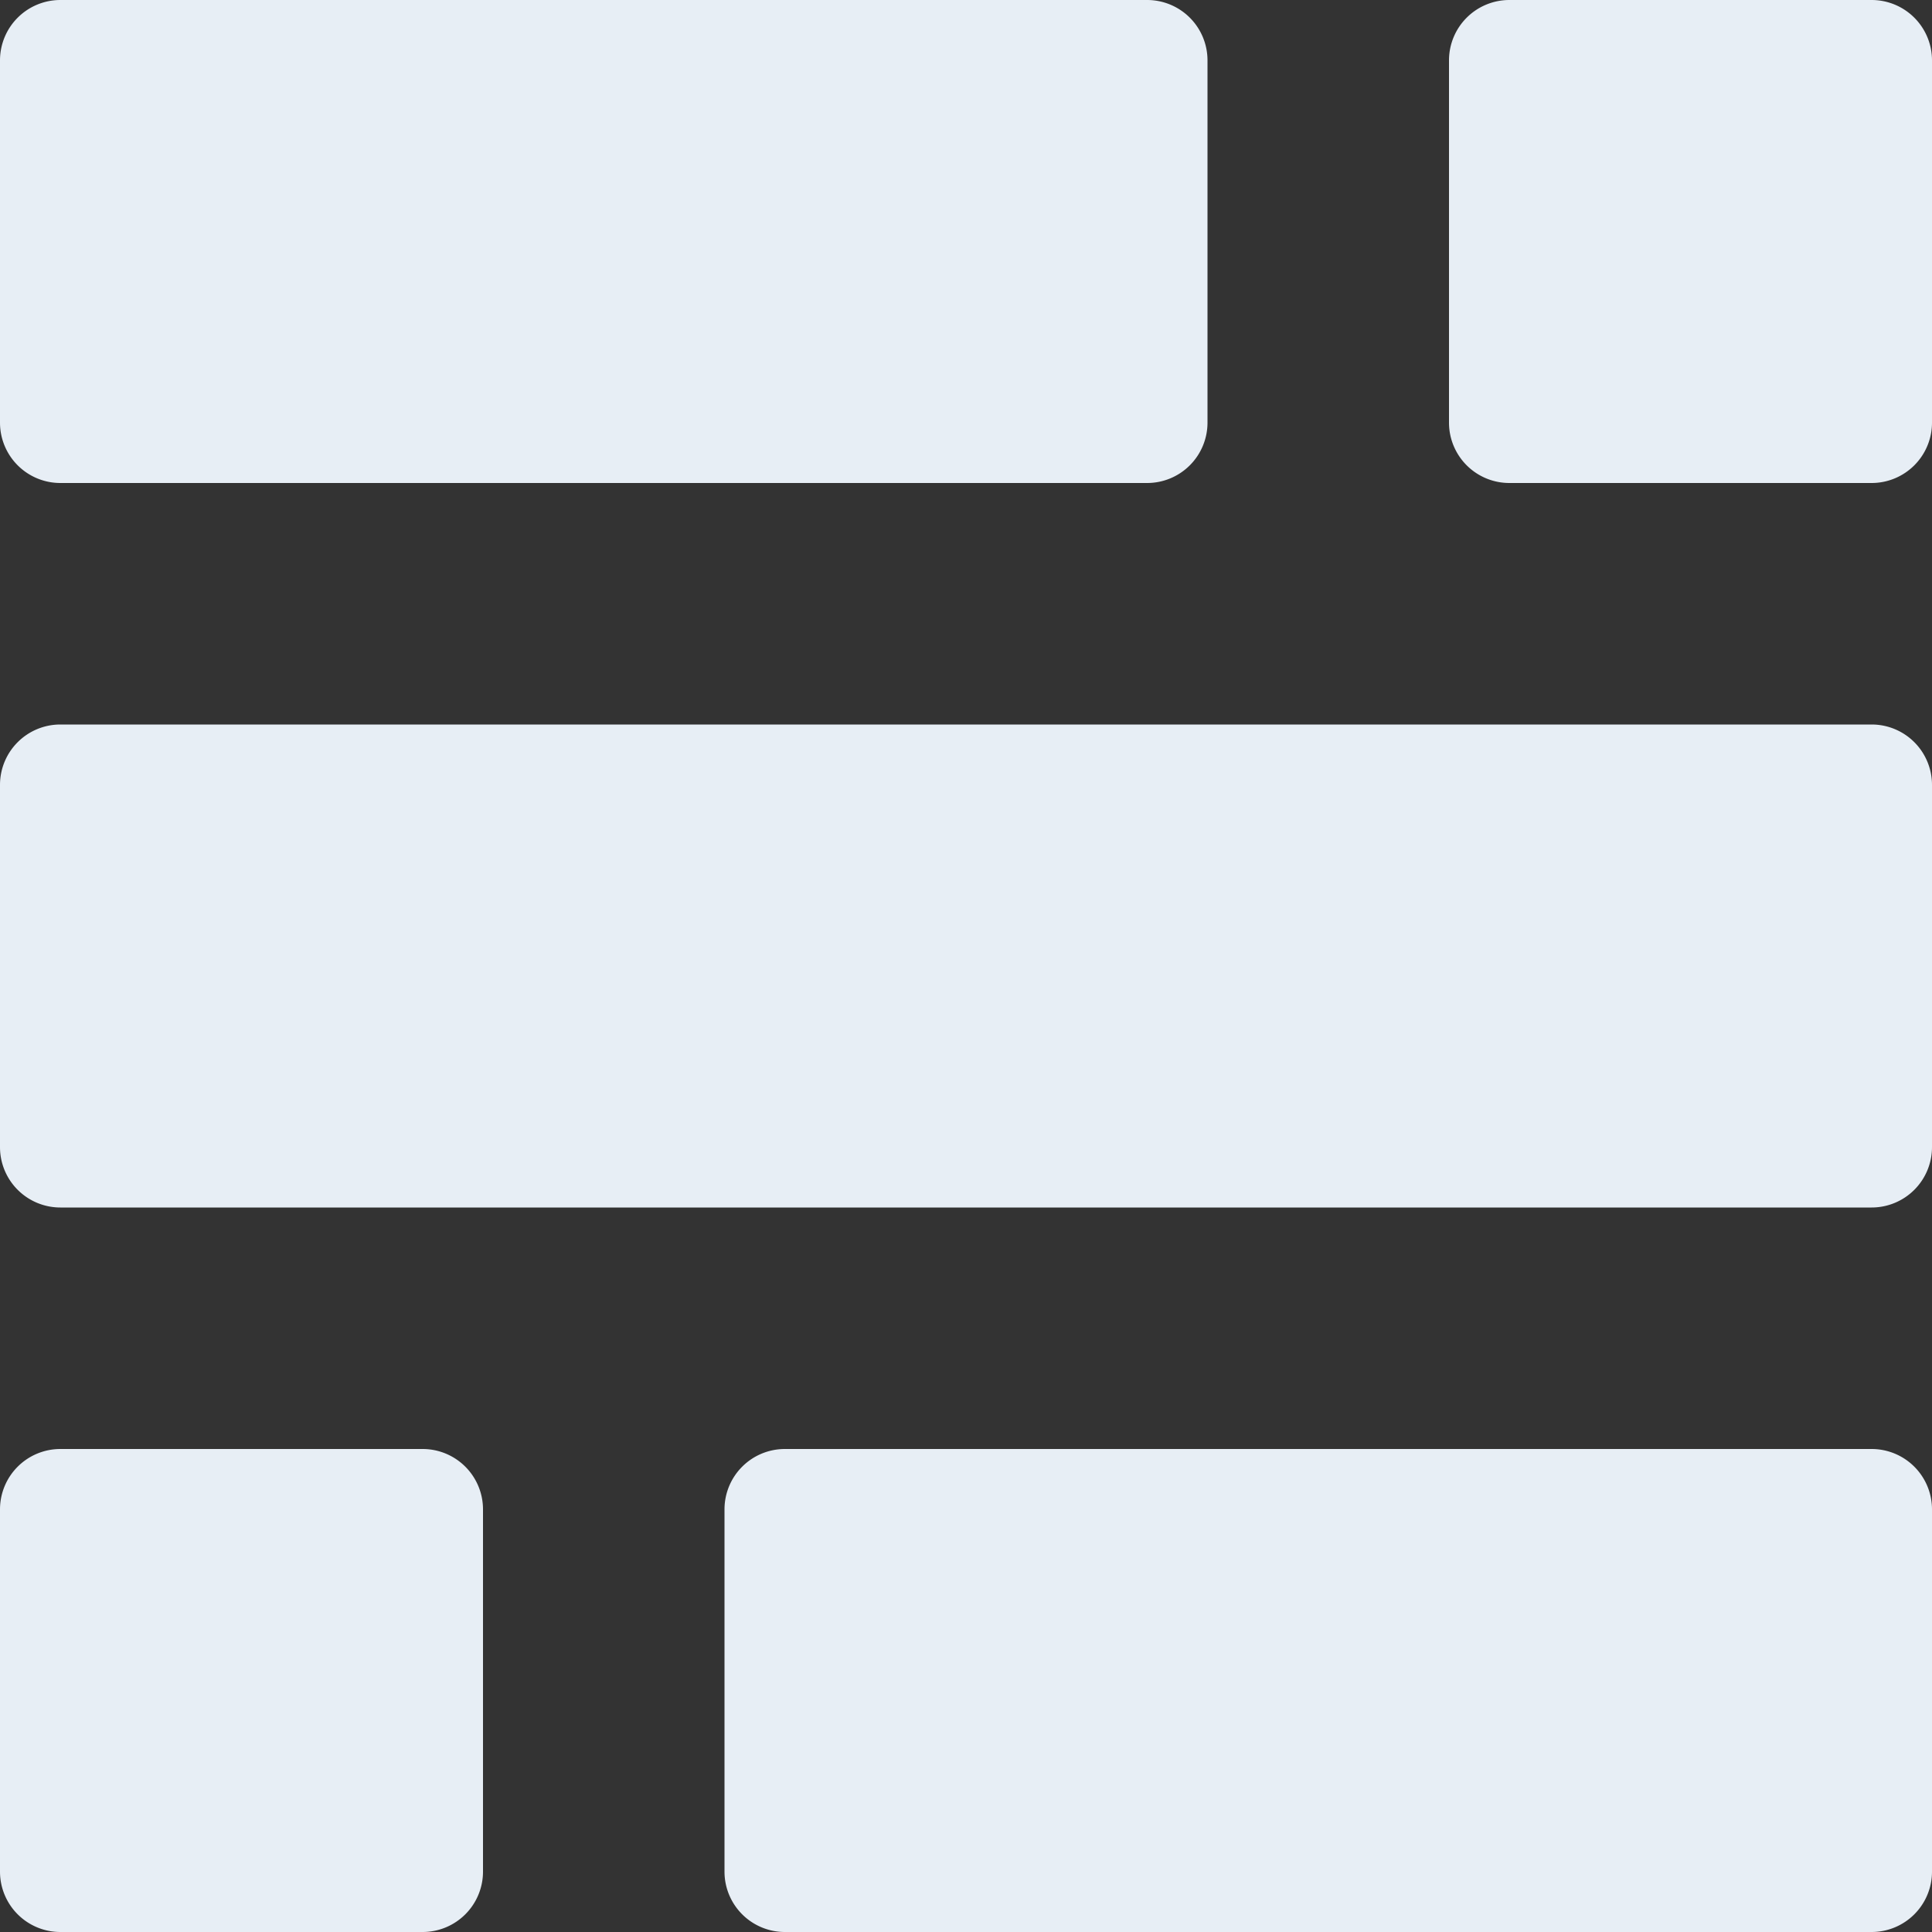
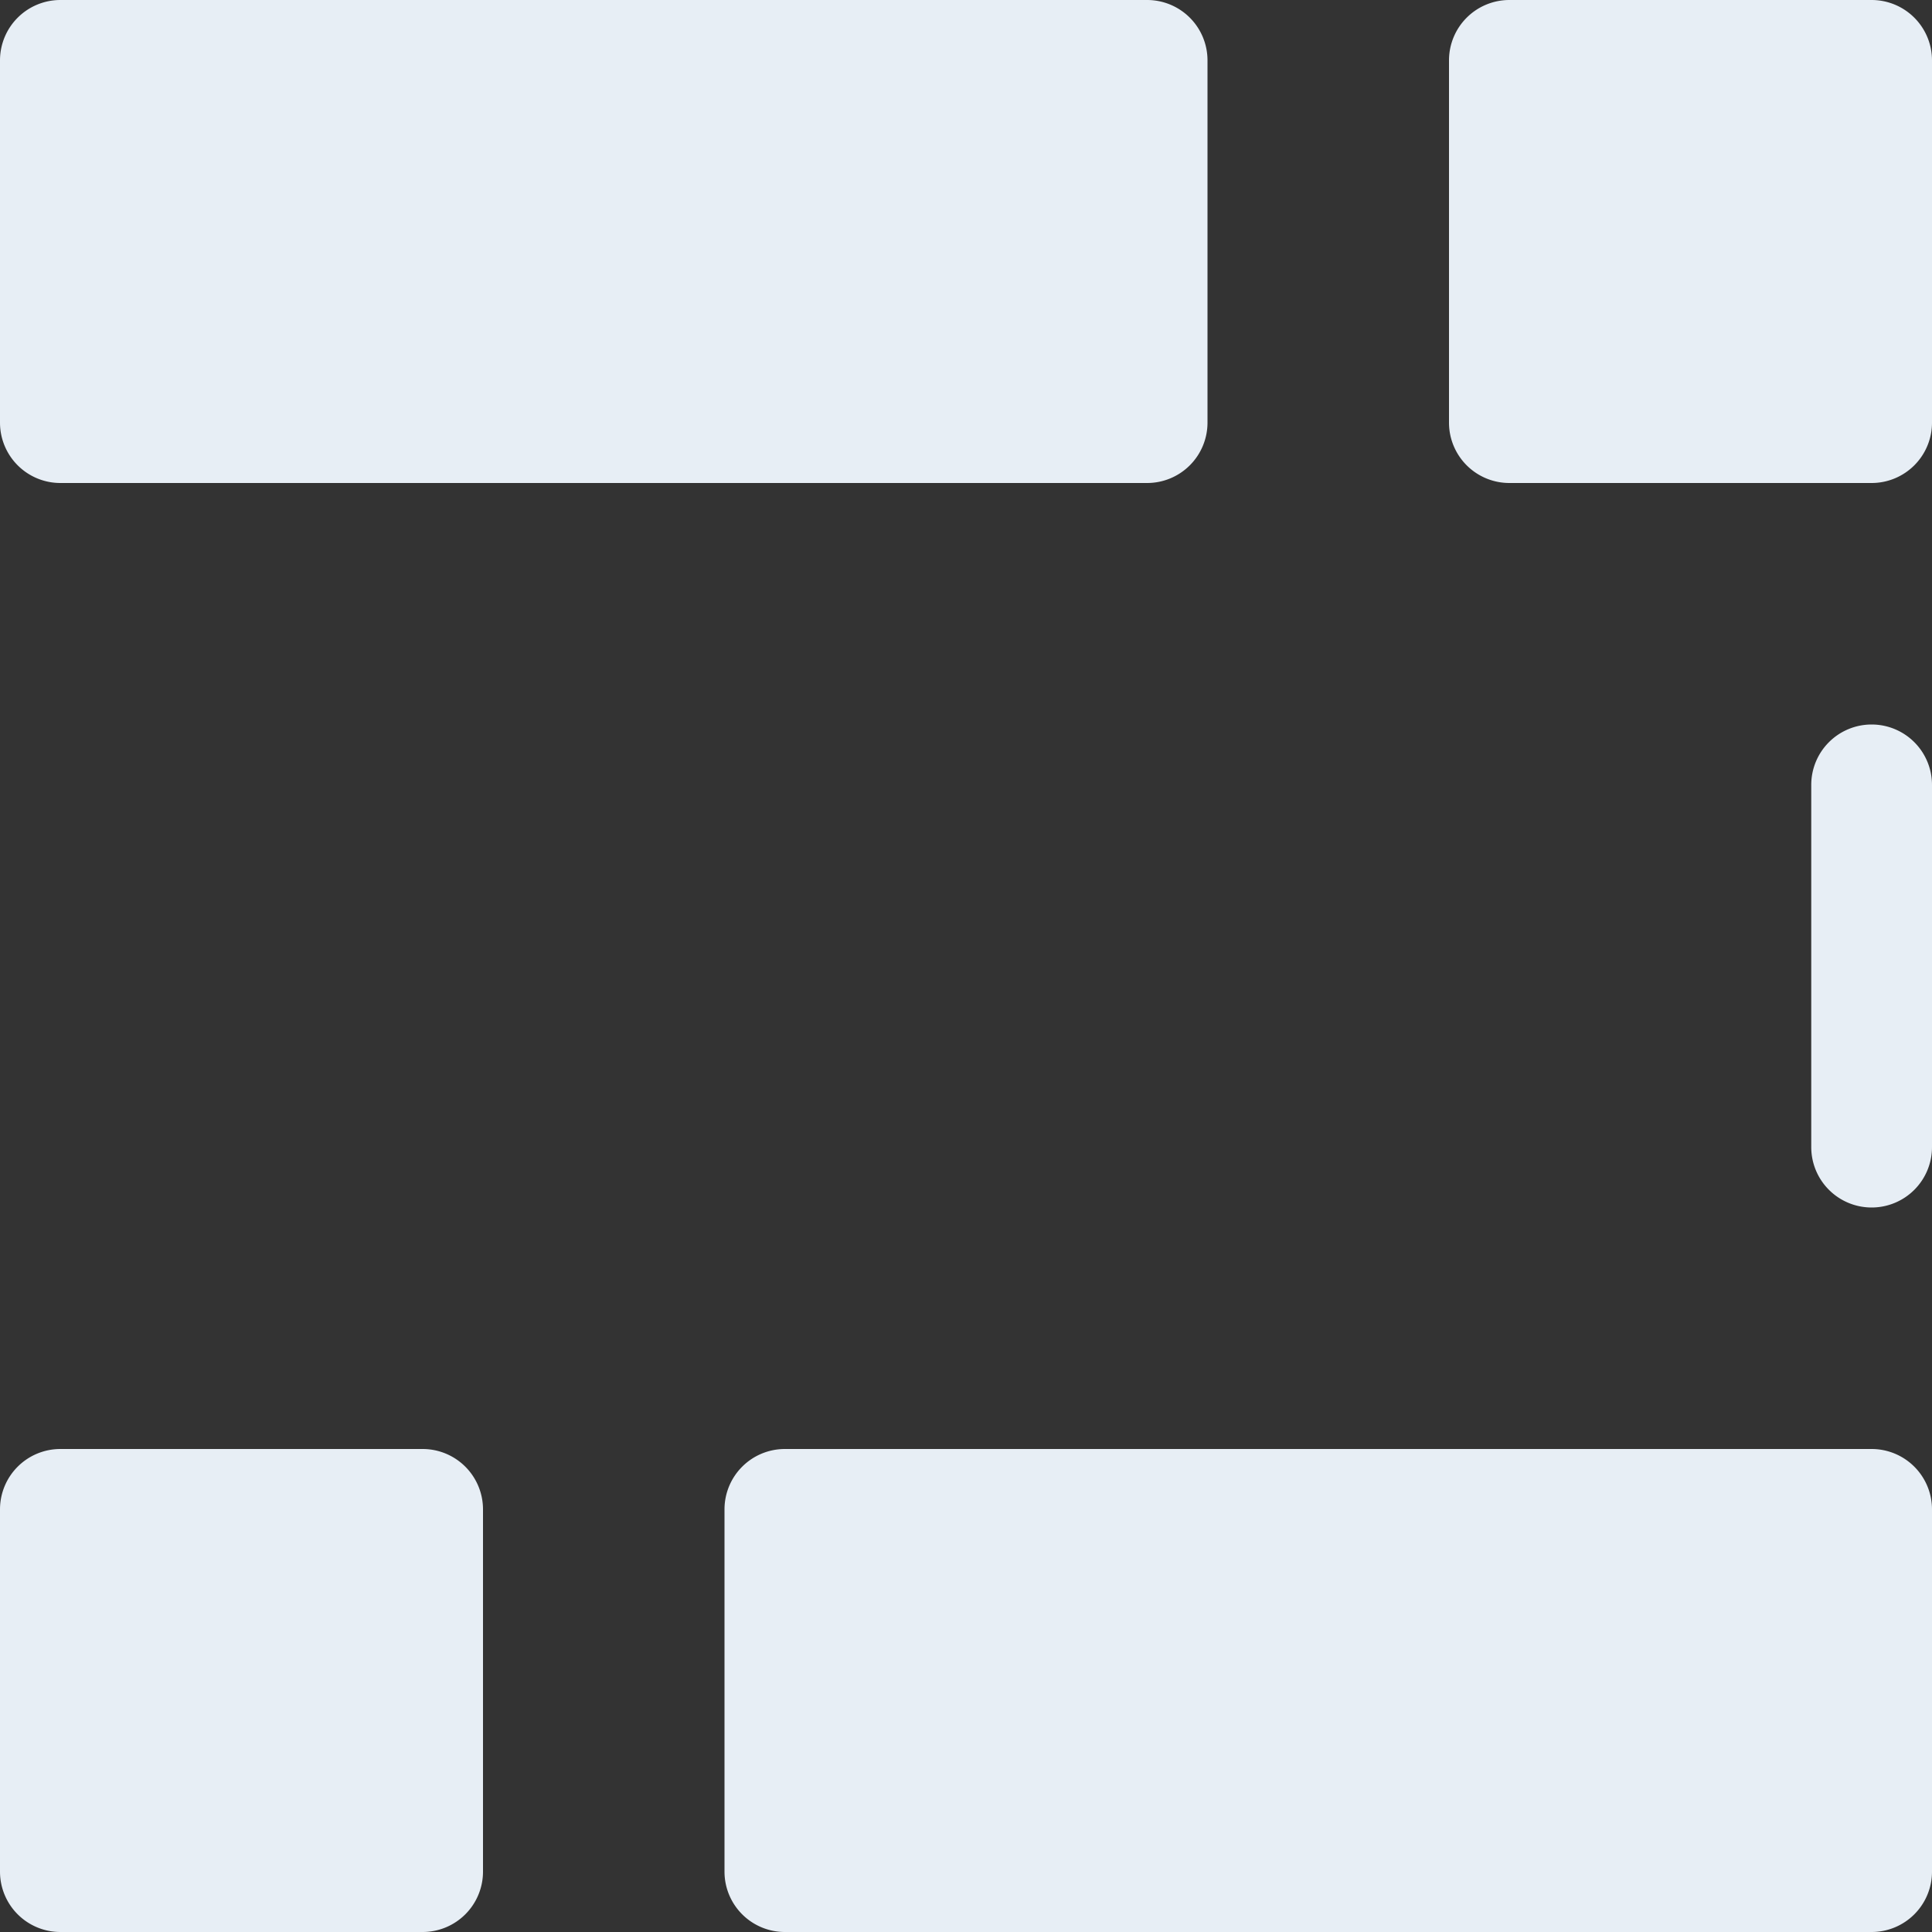
<svg xmlns="http://www.w3.org/2000/svg" viewBox="0 0 32 32">
  <rect x="0" y="0" width="32" height="32" fill="#333333" stroke="none" />
-   <path d="M1 24h6a1 1 0 0 1 1 1v6a1 1 0 0 1-1 1H1a1 1 0 0 1-1-1v-6a1 1 0 0 1 1-1zM25 0h6a1 1 0 0 1 1 1v6a1 1 0 0 1-1 1h-6a1 1 0 0 1-1-1V1a1 1 0 0 1 1-1zM1 12h30a1 1 0 0 1 1 1v6a1 1 0 0 1-1 1H1a1 1 0 0 1-1-1v-6a1 1 0 0 1 1-1zm12 12h18a1 1 0 0 1 1 1v6a1 1 0 0 1-1 1H13a1 1 0 0 1-1-1v-6a1 1 0 0 1 1-1zM1 0h18a1 1 0 0 1 1 1v6a1 1 0 0 1-1 1H1a1 1 0 0 1-1-1V1a1 1 0 0 1 1-1z" fill="#e7eef5" />
+   <path d="M1 24h6a1 1 0 0 1 1 1v6a1 1 0 0 1-1 1H1a1 1 0 0 1-1-1v-6a1 1 0 0 1 1-1zM25 0h6a1 1 0 0 1 1 1v6a1 1 0 0 1-1 1h-6a1 1 0 0 1-1-1V1a1 1 0 0 1 1-1zM1 12h30a1 1 0 0 1 1 1v6a1 1 0 0 1-1 1a1 1 0 0 1-1-1v-6a1 1 0 0 1 1-1zm12 12h18a1 1 0 0 1 1 1v6a1 1 0 0 1-1 1H13a1 1 0 0 1-1-1v-6a1 1 0 0 1 1-1zM1 0h18a1 1 0 0 1 1 1v6a1 1 0 0 1-1 1H1a1 1 0 0 1-1-1V1a1 1 0 0 1 1-1z" fill="#e7eef5" />
</svg>